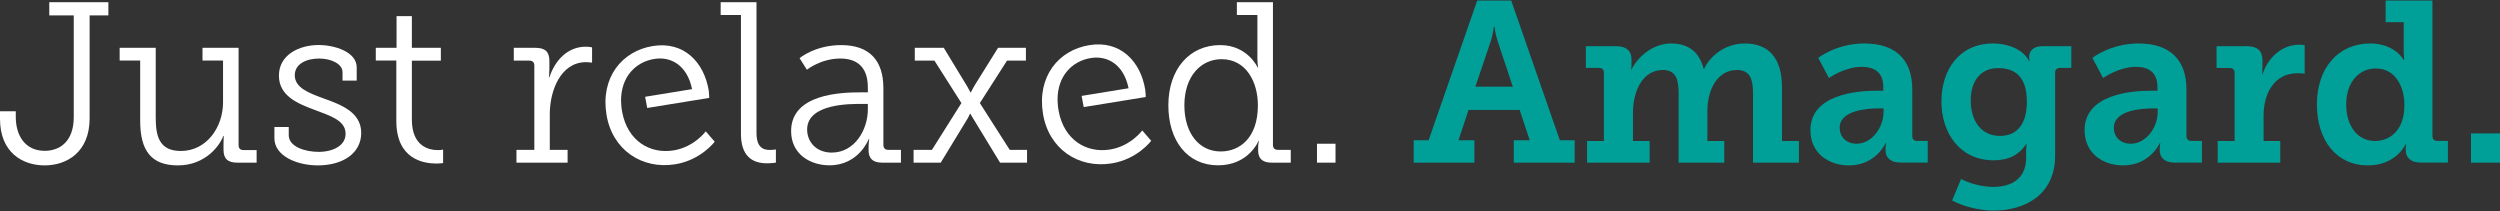
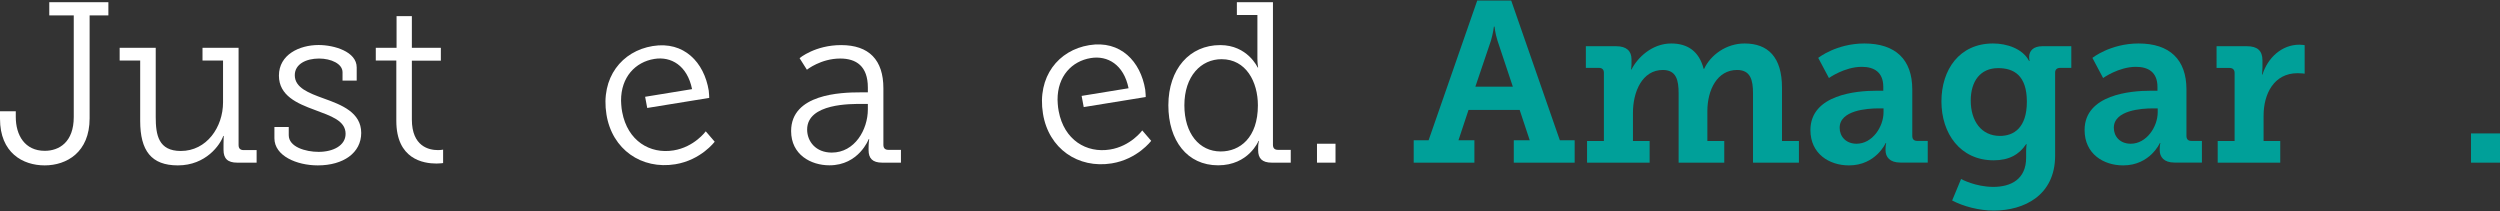
<svg xmlns="http://www.w3.org/2000/svg" version="1.1" id="Layer_1" x="0px" y="0px" viewBox="0 0 310.48 26.22" style="enable-background:new 0 0 310.48 26.22;" xml:space="preserve">
  <rect x="0" y="0" width="310.48" height="26.22" fill="#333333" stroke="none" />
  <style type="text/css">
	.st0{fill:#FFFFFF;}
	.st1{fill:#00A099;}
    </style>
  <g>
-     <path class="st0" d="M64.15,18.61h2.21V8.15c0-0.43-0.23-0.62-0.62-0.62h-1.93V5.94h2.69c1.19,0,1.73,0.48,1.73,1.62v0.96   c0,0.6-0.06,1.08-0.06,1.08h0.06c0.71-2.15,2.3-3.8,4.51-3.8c0.4,0,0.79,0.08,0.79,0.08v1.9c0,0-0.37-0.06-0.74-0.06   c-3.2,0-4.51,3.6-4.51,6.44v4.45h2.21v1.59h-6.35V18.61z" />
-     <path class="st0" d="M92.02,1.86h-2.52V0.27h4.45v16.22c0,1.16,0.31,2.13,1.62,2.13c0.51,0,0.79-0.06,0.79-0.06v1.64   c0,0-0.54,0.08-1.11,0.08c-1.87,0-3.23-0.94-3.23-3.66V1.86z" />
    <path class="st0" d="M106.84,11.47h0.94v-0.6c0-2.66-1.45-3.6-3.43-3.6c-2.41,0-4.14,1.39-4.14,1.39L99.3,7.22   c0,0,1.93-1.62,5.16-1.62c3.46,0,5.25,1.84,5.25,5.36v7.03c0,0.43,0.23,0.62,0.62,0.62h1.56v1.59h-2.32c-1.22,0-1.7-0.54-1.7-1.56   v-0.26c0-0.68,0.08-1.11,0.08-1.11h-0.06c0,0-1.22,3.26-4.88,3.26c-2.32,0-4.76-1.33-4.76-4.25   C98.25,11.67,104.43,11.47,106.84,11.47z M103.3,18.95c2.86,0,4.48-2.86,4.48-5.36v-0.68h-0.82c-1.16,0-6.72-0.11-6.72,3.18   C100.24,17.56,101.31,18.95,103.3,18.95z" />
-     <path class="st0" d="M113.47,18.61h2.27l3.66-5.81l-3.35-5.27h-2.44V5.94h3.6l2.86,4.71c0.23,0.37,0.45,0.82,0.45,0.82h0.06   c0,0,0.2-0.43,0.45-0.85l2.92-4.68h3.46v1.59h-2.35l-3.37,5.27l3.71,5.81h2.15v1.59h-3.35l-3.2-5.25   c-0.25-0.37-0.48-0.82-0.48-0.82h-0.06c0,0-0.17,0.43-0.45,0.85l-3.18,5.22h-3.37V18.61z" />
    <path class="st0" d="M151.54,5.6c3.4,0,4.65,2.78,4.65,2.78h0.06c0,0-0.09-0.48-0.09-1.11V1.86h-2.55V0.27h4.48v17.72   c0,0.43,0.23,0.62,0.62,0.62h1.59v1.59h-2.35c-1.22,0-1.7-0.54-1.7-1.56v-0.26c0-0.57,0.11-0.88,0.11-0.88h-0.06   c0,0-1.22,3.03-5.02,3.03c-3.83,0-6.18-3.06-6.18-7.46C145.11,8.55,147.75,5.6,151.54,5.6z M151.6,18.81c2.38,0,4.62-1.7,4.62-5.73   c0-2.92-1.47-5.73-4.51-5.73c-2.55,0-4.62,2.1-4.62,5.73C147.09,16.57,148.94,18.81,151.6,18.81z" />
    <path class="st0" d="M163.56,17.85h2.3v2.35h-2.3V17.85z" />
    <path class="st1" d="M175.58,17.42h1.84l6.04-17.35h4.22l6.04,17.35h1.84v2.78H188v-2.78h1.98l-1.25-3.77h-6.35l-1.25,3.77h1.98   v2.78h-7.54V17.42z M187.88,10.76l-1.9-5.7c-0.31-0.99-0.37-1.76-0.37-1.76h-0.08c0,0-0.08,0.77-0.37,1.76l-1.93,5.7H187.88z" />
    <path class="st1" d="M197.09,17.51h2.1V9.03c0-0.4-0.23-0.6-0.62-0.6h-1.62V5.74h3.77c1.28,0,1.9,0.6,1.9,1.62v0.65   c0,0.31-0.06,0.62-0.06,0.62h0.06c0.74-1.47,2.55-3.23,4.93-3.23c2.01,0,3.46,0.94,4.03,3.15h0.06c0.79-1.7,2.72-3.15,5.02-3.15   c2.92,0,4.65,1.7,4.65,5.5v6.61h2.1v2.69h-5.7v-8.62c0-1.64-0.31-2.89-1.98-2.89c-2.47,0-3.69,2.47-3.69,5.13v3.69h2.1v2.69h-5.67   v-8.62c0-1.56-0.25-2.89-1.96-2.89c-2.55,0-3.71,2.69-3.71,5.3v3.52h2.07v2.69h-7.77V17.51z" />
    <path class="st1" d="M232.98,11.27h0.91v-0.48c0-1.84-1.16-2.49-2.67-2.49c-2.15,0-4.08,1.39-4.08,1.39l-1.33-2.5   c0,0,2.24-1.79,5.73-1.79c3.88,0,5.95,2.01,5.95,5.7v5.78c0,0.43,0.23,0.62,0.62,0.62h1.3v2.69h-3.4c-1.33,0-1.84-0.71-1.84-1.53   V18.5c0-0.45,0.08-0.74,0.08-0.74h-0.06c0,0-1.22,2.78-4.56,2.78c-2.47,0-4.79-1.45-4.79-4.39   C224.85,11.72,230.66,11.27,232.98,11.27z M230.57,17.85c1.96,0,3.35-2.1,3.35-3.91v-0.48h-0.6c-1.42,0-4.85,0.23-4.85,2.41   C228.47,16.94,229.24,17.85,230.57,17.85z" />
    <path class="st1" d="M247.55,23.21c2.21,0,4.08-0.96,4.08-3.63v-0.91c0-0.34,0.06-0.77,0.06-0.77h-0.06   c-0.85,1.28-2.1,2.01-4.03,2.01c-4.17,0-6.49-3.35-6.49-7.31s2.24-7.2,6.41-7.2c1.73,0,3.69,0.65,4.48,2.18h0.06   c0,0-0.06-0.2-0.06-0.48c0-0.77,0.51-1.36,1.64-1.36h3.6v2.69h-1.39c-0.37,0-0.62,0.2-0.62,0.57v10.32c0,4.96-3.86,6.83-7.63,6.83   c-1.81,0-3.74-0.51-5.16-1.25l1.11-2.67C243.55,22.24,245.34,23.21,247.55,23.21z M251.72,12.63c0-3.29-1.64-4.17-3.57-4.17   c-2.18,0-3.4,1.59-3.4,4.03c0,2.52,1.3,4.39,3.63,4.39C250.08,16.88,251.72,15.89,251.72,12.63z" />
    <path class="st1" d="M267.03,11.27h0.91v-0.48c0-1.84-1.16-2.49-2.67-2.49c-2.15,0-4.08,1.39-4.08,1.39l-1.33-2.5   c0,0,2.24-1.79,5.73-1.79c3.88,0,5.95,2.01,5.95,5.7v5.78c0,0.43,0.23,0.62,0.62,0.62h1.3v2.69h-3.4c-1.33,0-1.84-0.71-1.84-1.53   V18.5c0-0.45,0.08-0.74,0.08-0.74h-0.06c0,0-1.22,2.78-4.56,2.78c-2.47,0-4.79-1.45-4.79-4.39   C258.89,11.72,264.7,11.27,267.03,11.27z M264.62,17.85c1.96,0,3.35-2.1,3.35-3.91v-0.48h-0.6c-1.42,0-4.85,0.23-4.85,2.41   C262.52,16.94,263.28,17.85,264.62,17.85z" />
    <path class="st1" d="M275.42,17.51h2.1V9.06c0-0.4-0.23-0.62-0.62-0.62h-1.62V5.74h3.77c1.28,0,1.93,0.54,1.93,1.76v0.85   c0,0.54-0.06,0.91-0.06,0.91h0.06c0.65-2.07,2.38-3.71,4.59-3.71c0.34,0,0.65,0.06,0.65,0.06v3.54c0,0-0.37-0.06-0.88-0.06   c-2.92,0-4.22,2.55-4.22,5.27v3.15h2.07v2.69h-7.77V17.51z" />
-     <path class="st1" d="M294.35,5.4c3.09,0,4.17,2.04,4.17,2.04h0.06c0,0-0.06-0.43-0.06-1.02V2.76h-2.24V0.07h5.81v16.81   c0,0.43,0.23,0.62,0.62,0.62h1.3v2.69h-3.4c-1.3,0-1.84-0.71-1.84-1.53V18.5c0-0.4,0.08-0.65,0.08-0.65h-0.06   c0,0-1.13,2.69-4.73,2.69c-3.86,0-6.32-3.09-6.32-7.57C287.75,8.38,290.44,5.4,294.35,5.4z M294.95,17.51   c1.9,0,3.66-1.36,3.66-4.45c0-2.35-1.16-4.56-3.54-4.56c-2.04,0-3.69,1.62-3.69,4.48C291.38,15.72,292.85,17.51,294.95,17.51z" />
    <path class="st1" d="M306.88,16.57h3.6v3.63h-3.6V16.57z" />
    <path class="st0" d="M141.86,16.2c0,0-1.43,1.96-4.01,2.37c-2.91,0.47-5.7-1.17-6.37-4.77c-0.12-0.55-0.14-1.41-0.14-1.41   c-0.01-2.93,1.78-4.8,4.13-5.18c2.07-0.34,4.09,0.8,4.69,3.75l-5.83,0.95l0.26,1.39l7.7-1.25c0,0-0.01-0.57-0.06-0.91   c-0.57-3.5-3.07-6.17-6.96-5.53c-3.81,0.62-6.49,3.9-5.74,8.51c0.7,4.34,4.36,6.85,8.55,6.17c3.19-0.52,4.89-2.8,4.89-2.8   L141.86,16.2z" />
    <path class="st0" d="M87.65,16.31c0,0-1.43,1.96-4.01,2.37c-2.91,0.47-5.7-1.17-6.37-4.77c-0.12-0.55-0.14-1.41-0.14-1.41   c-0.01-2.93,1.78-4.8,4.13-5.18c2.07-0.34,4.09,0.8,4.69,3.75l-5.83,0.95l0.26,1.39l7.7-1.25c0,0-0.01-0.57-0.06-0.91   c-0.57-3.5-3.07-6.17-6.96-5.53c-3.81,0.62-6.49,3.9-5.74,8.51c0.7,4.34,4.36,6.85,8.55,6.17c3.19-0.52,4.89-2.8,4.89-2.8   L87.65,16.31z" />
    <g>
      <path class="st0" d="M0,13.82h1.96v0.71c0,2.27,1.13,4.2,3.6,4.2c1.79,0,3.6-1.08,3.6-4.2V1.91H6.12V0.27h7.34v1.64h-2.33V14.7    c0,4.22-2.86,5.84-5.58,5.84S0,18.98,0,14.75V13.82z" />
-       <path class="st0" d="M17.41,7.52h-2.55V5.94h4.48v8.59c0,2.24,0.34,4.22,3.12,4.22c3.2,0,5.24-2.95,5.24-6.04V7.52h-2.55V5.94    h4.48v12.08c0,0.43,0.23,0.62,0.62,0.62h1.62v1.56h-2.41c-1.19,0-1.7-0.51-1.7-1.59V17.9c0-0.57,0.03-1.02,0.03-1.02h-0.06    c-0.37,1.08-2.13,3.66-5.64,3.66c-3.29,0-4.68-1.81-4.68-5.53V7.52z" />
+       <path class="st0" d="M17.41,7.52h-2.55V5.94h4.48v8.59c0,2.24,0.34,4.22,3.12,4.22c3.2,0,5.24-2.95,5.24-6.04V7.52h-2.55V5.94    h4.48v12.08c0,0.43,0.23,0.62,0.62,0.62h1.62v1.56h-2.41c-1.19,0-1.7-0.51-1.7-1.59V17.9c0-0.57,0.03-1.02,0.03-1.02h-0.06    c-0.37,1.08-2.13,3.66-5.64,3.66c-3.29,0-4.68-1.81-4.68-5.53z" />
      <path class="st0" d="M34.1,15.77h1.76v1.02c0,1.45,2.07,2.07,3.71,2.07c1.81,0,3.35-0.79,3.35-2.24c0-1.64-1.81-2.21-3.86-2.98    c-2.15-0.79-4.42-1.76-4.42-4.25c0-2.61,2.55-3.8,4.93-3.8c1.93,0,4.73,0.82,4.73,2.78v1.64h-1.76V8.97c0-1.05-1.42-1.7-2.92-1.7    c-1.59,0-3.01,0.68-3.01,2.07c0,1.56,1.73,2.21,3.6,2.89c2.21,0.79,4.65,1.73,4.65,4.28c0,2.47-2.21,4.03-5.39,4.03    c-2.64,0-5.39-1.19-5.39-3.37V15.77z" />
      <path class="st0" d="M49.22,7.52h-2.55V5.94h2.58V2h1.9v3.94h3.6v1.59h-3.6v7.31c0,3.35,2.13,3.8,3.23,3.8    c0.4,0,0.65-0.06,0.65-0.06v1.67c0,0-0.34,0.06-0.82,0.06c-1.64,0-4.99-0.54-4.99-5.3V7.52z" />
    </g>
  </g>
</svg>